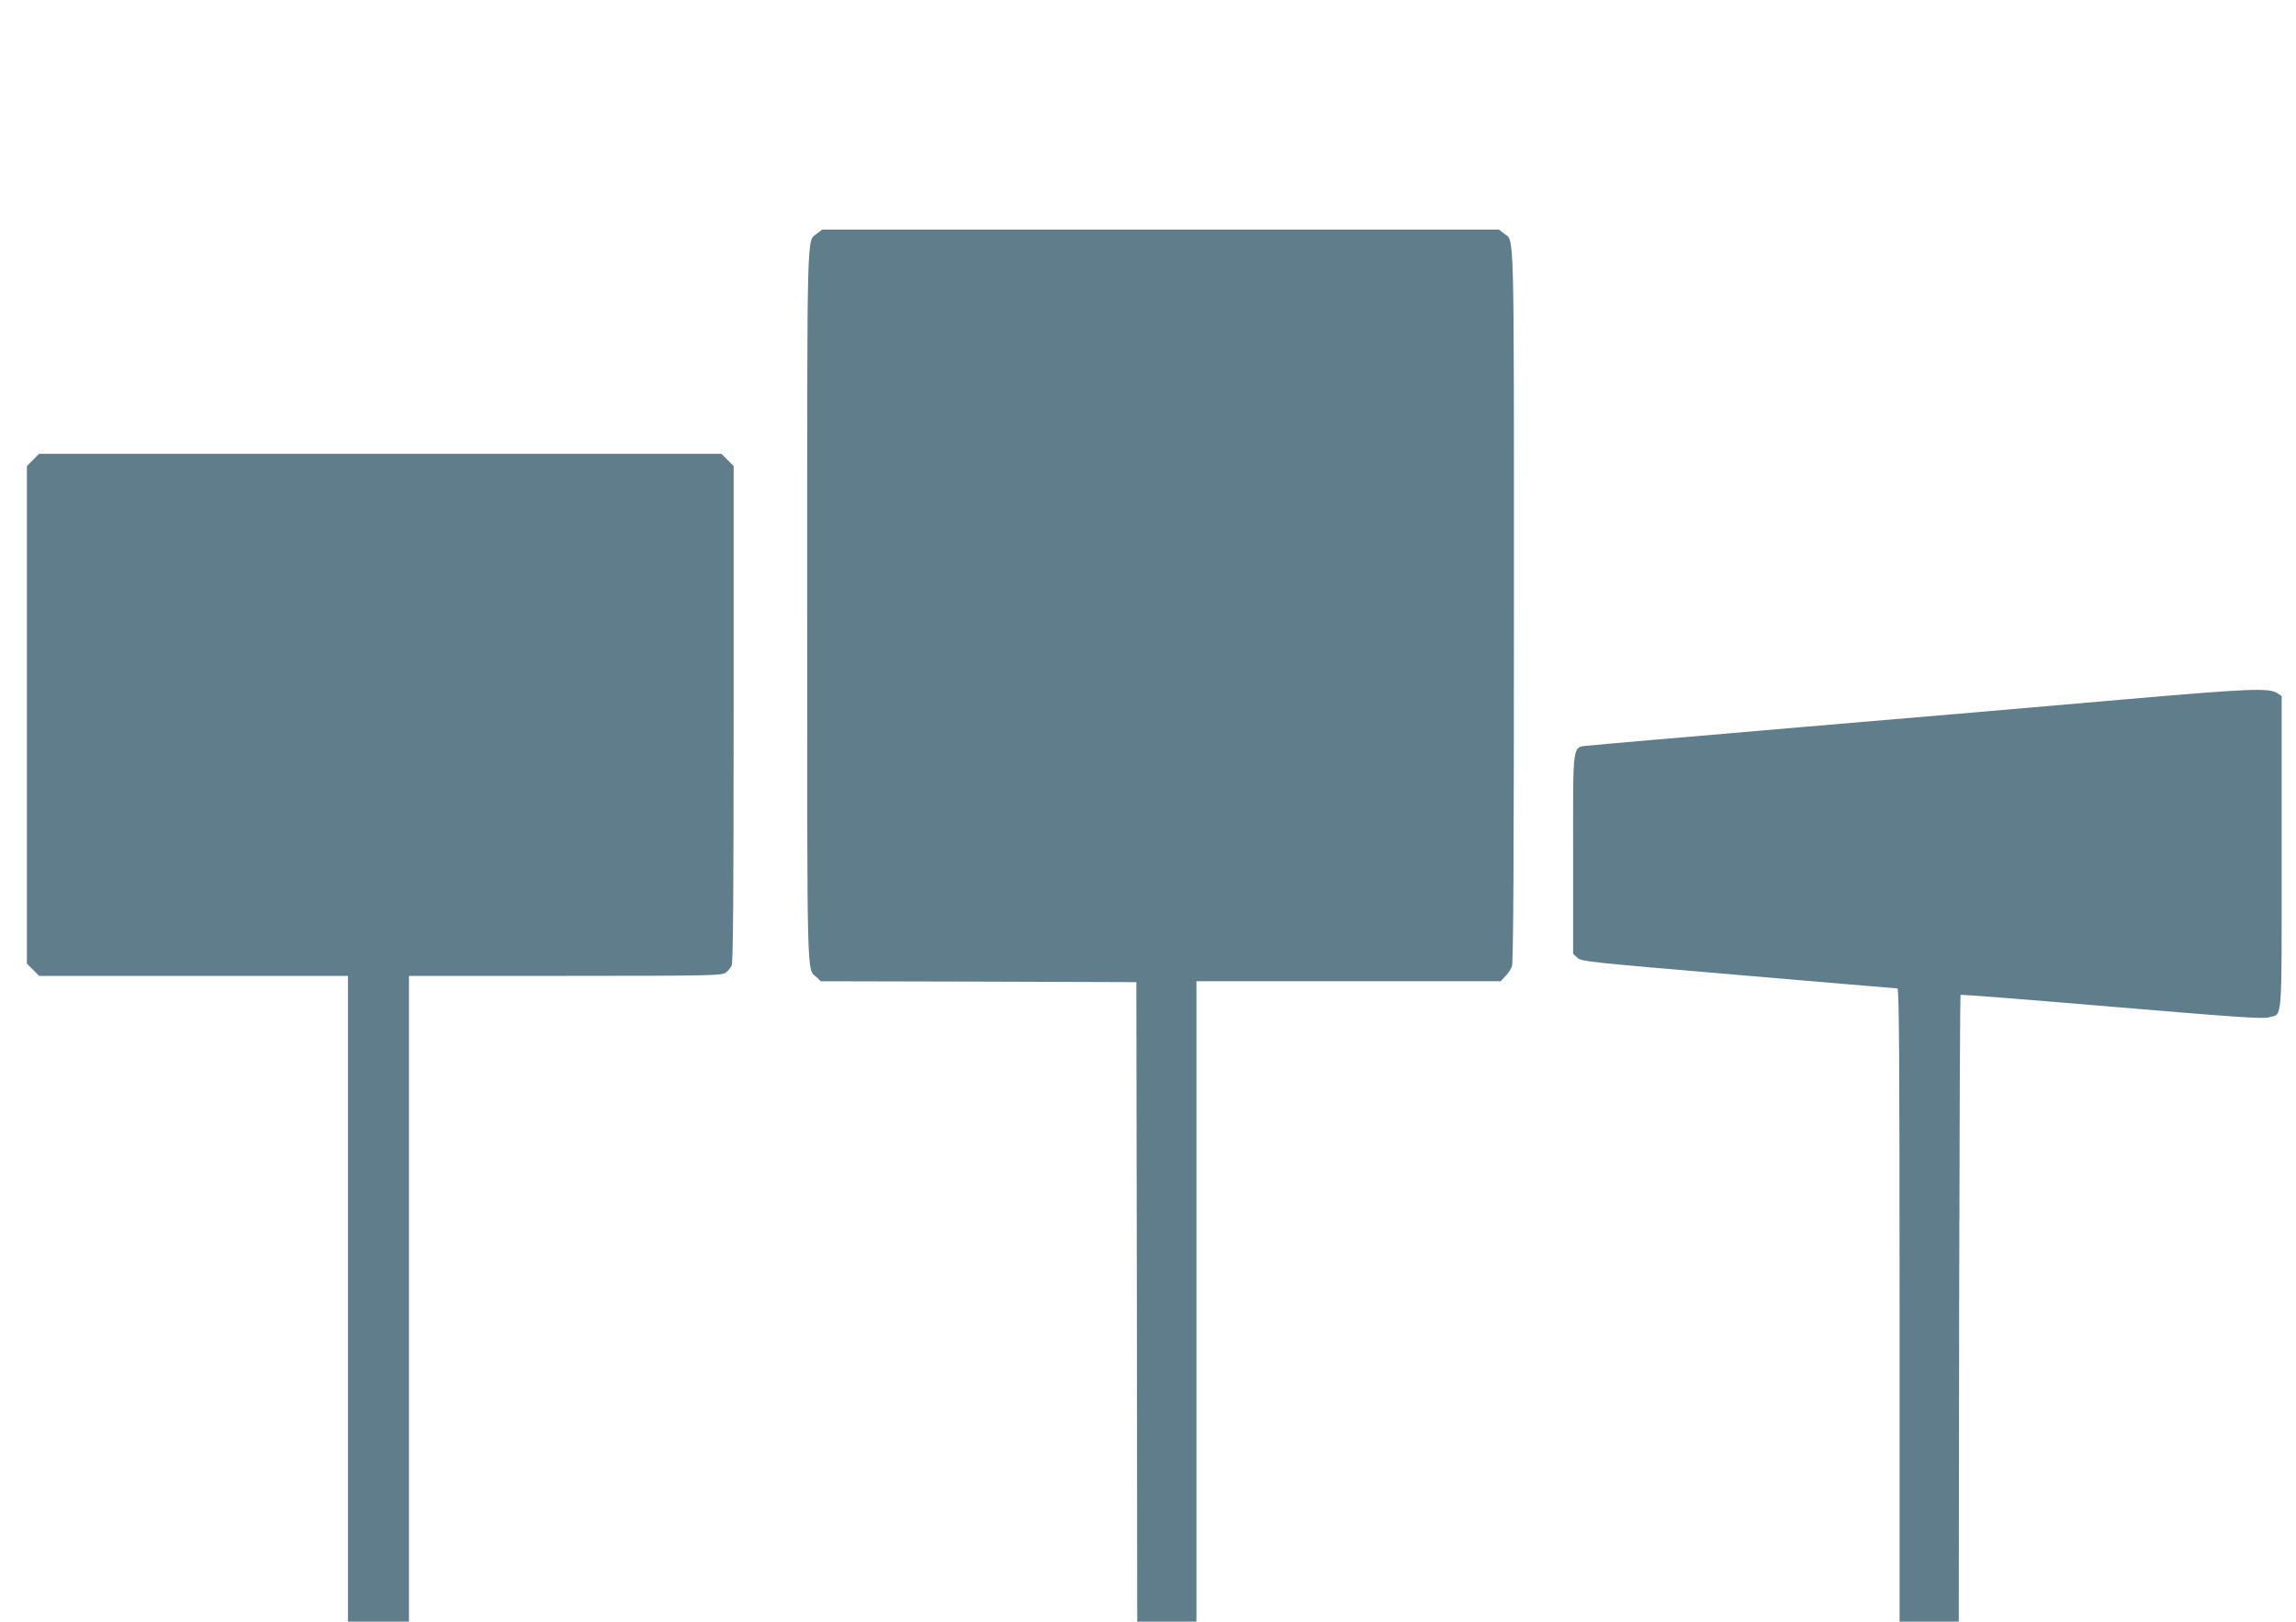
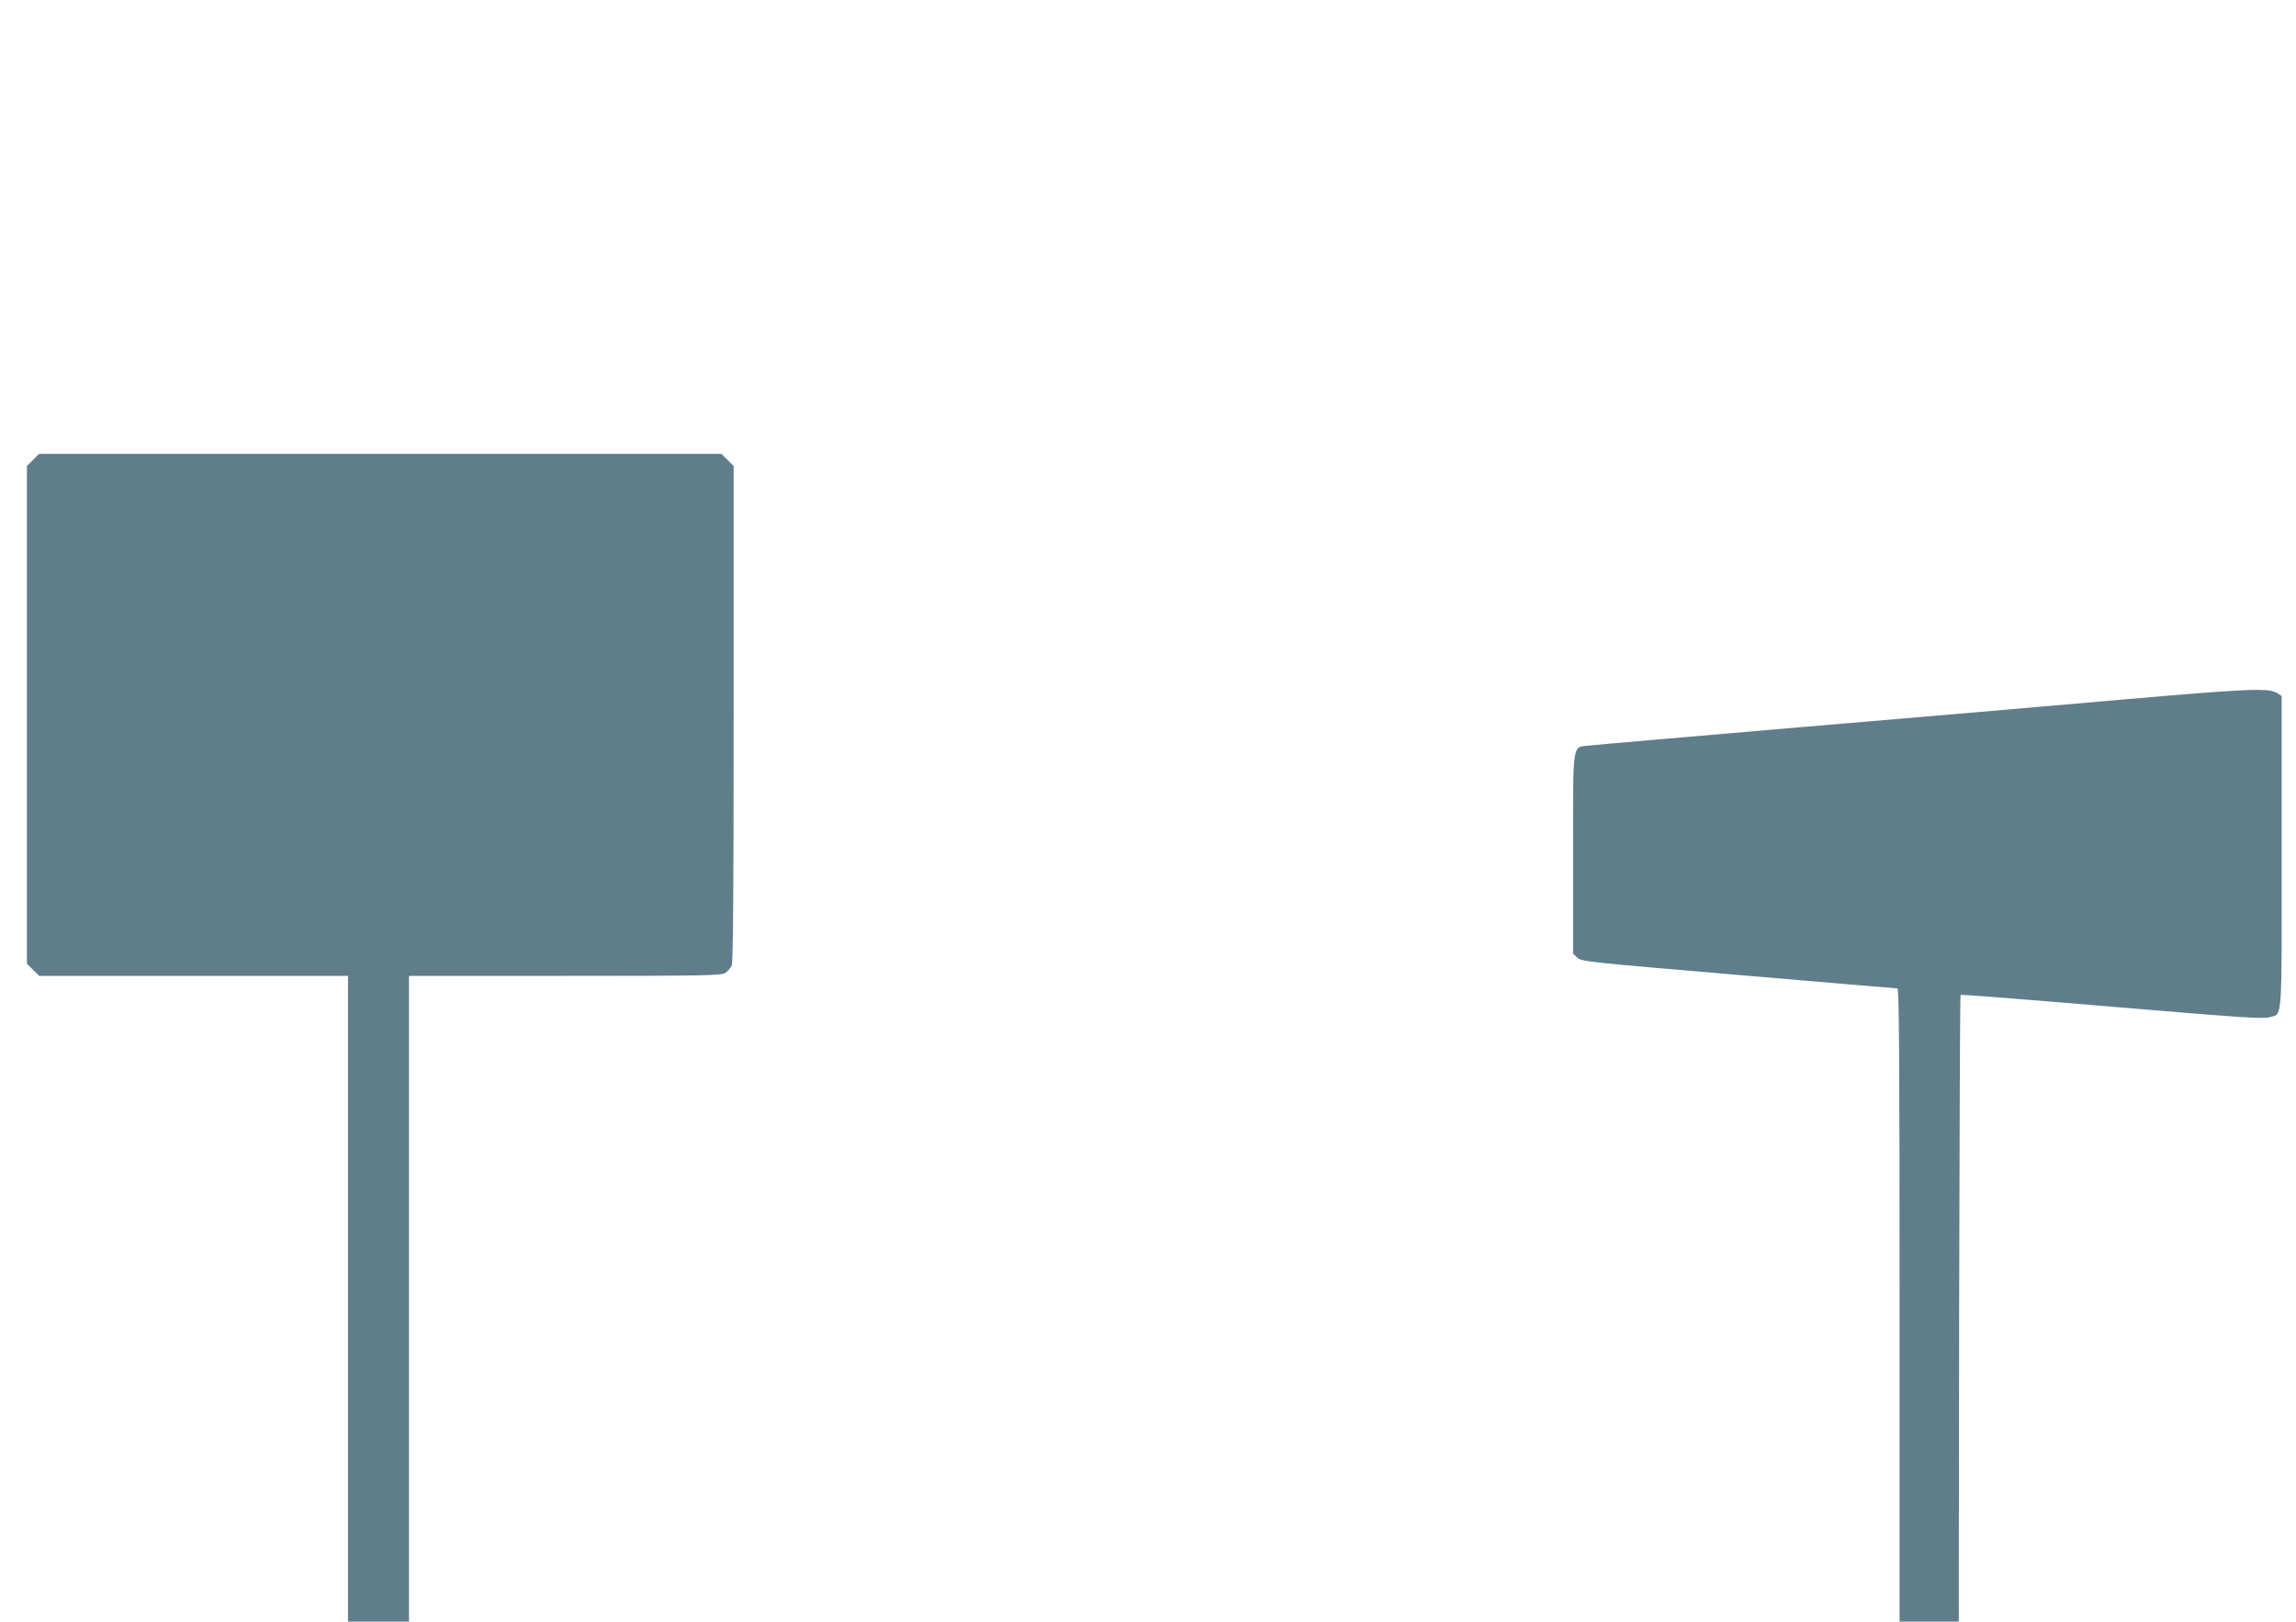
<svg xmlns="http://www.w3.org/2000/svg" version="1.0" width="1280pt" height="904pt" viewBox="0 0 1280 904" preserveAspectRatio="xMidYMid meet">
  <g transform="translate(0,904) scale(0.1,-0.1)" fill="#607d8b" stroke="none">
-     <path d="M4555 7738 c-58 -46 -55 85 -55 -2073 0 -2144 -3 -2022 52 -2072 l24 -23 880 -2 879 -3 3 -1782 2 -1783 165 0 165 0 0 1785 0 1785 848 0 848 0 26 28 c15 15 32 40 37 55 8 20 11 635 11 2013 0 2157 3 2026 -55 2072 l-28 22 -1887 0 -1887 0 -28 -22z" />
-     <path d="M184 6476 l-34 -34 0 -1387 0 -1387 34 -34 34 -34 861 0 861 0 0 -1800 0 -1800 170 0 170 0 0 1800 0 1800 873 0 c811 0 873 2 893 18 12 9 27 27 33 39 8 16 11 405 11 1403 l0 1382 -34 34 -34 34 -1902 0 -1902 0 -34 -34z" />
+     <path d="M184 6476 l-34 -34 0 -1387 0 -1387 34 -34 34 -34 861 0 861 0 0 -1800 0 -1800 170 0 170 0 0 1800 0 1800 873 0 c811 0 873 2 893 18 12 9 27 27 33 39 8 16 11 405 11 1403 l0 1382 -34 34 -34 34 -1902 0 -1902 0 -34 -34" />
    <path d="M11830 5140 c-371 -33 -1179 -102 -1795 -154 -616 -53 -1144 -98 -1173 -102 -99 -11 -92 37 -92 -602 l0 -559 24 -22 c22 -21 62 -25 897 -96 481 -41 880 -75 887 -75 9 0 12 -360 12 -1765 l0 -1765 165 0 165 0 2 1744 c2 959 5 1747 8 1750 3 3 383 -27 843 -66 703 -59 844 -69 877 -59 76 23 70 -56 70 916 l0 875 -26 17 c-45 29 -163 24 -864 -37z" />
  </g>
</svg>